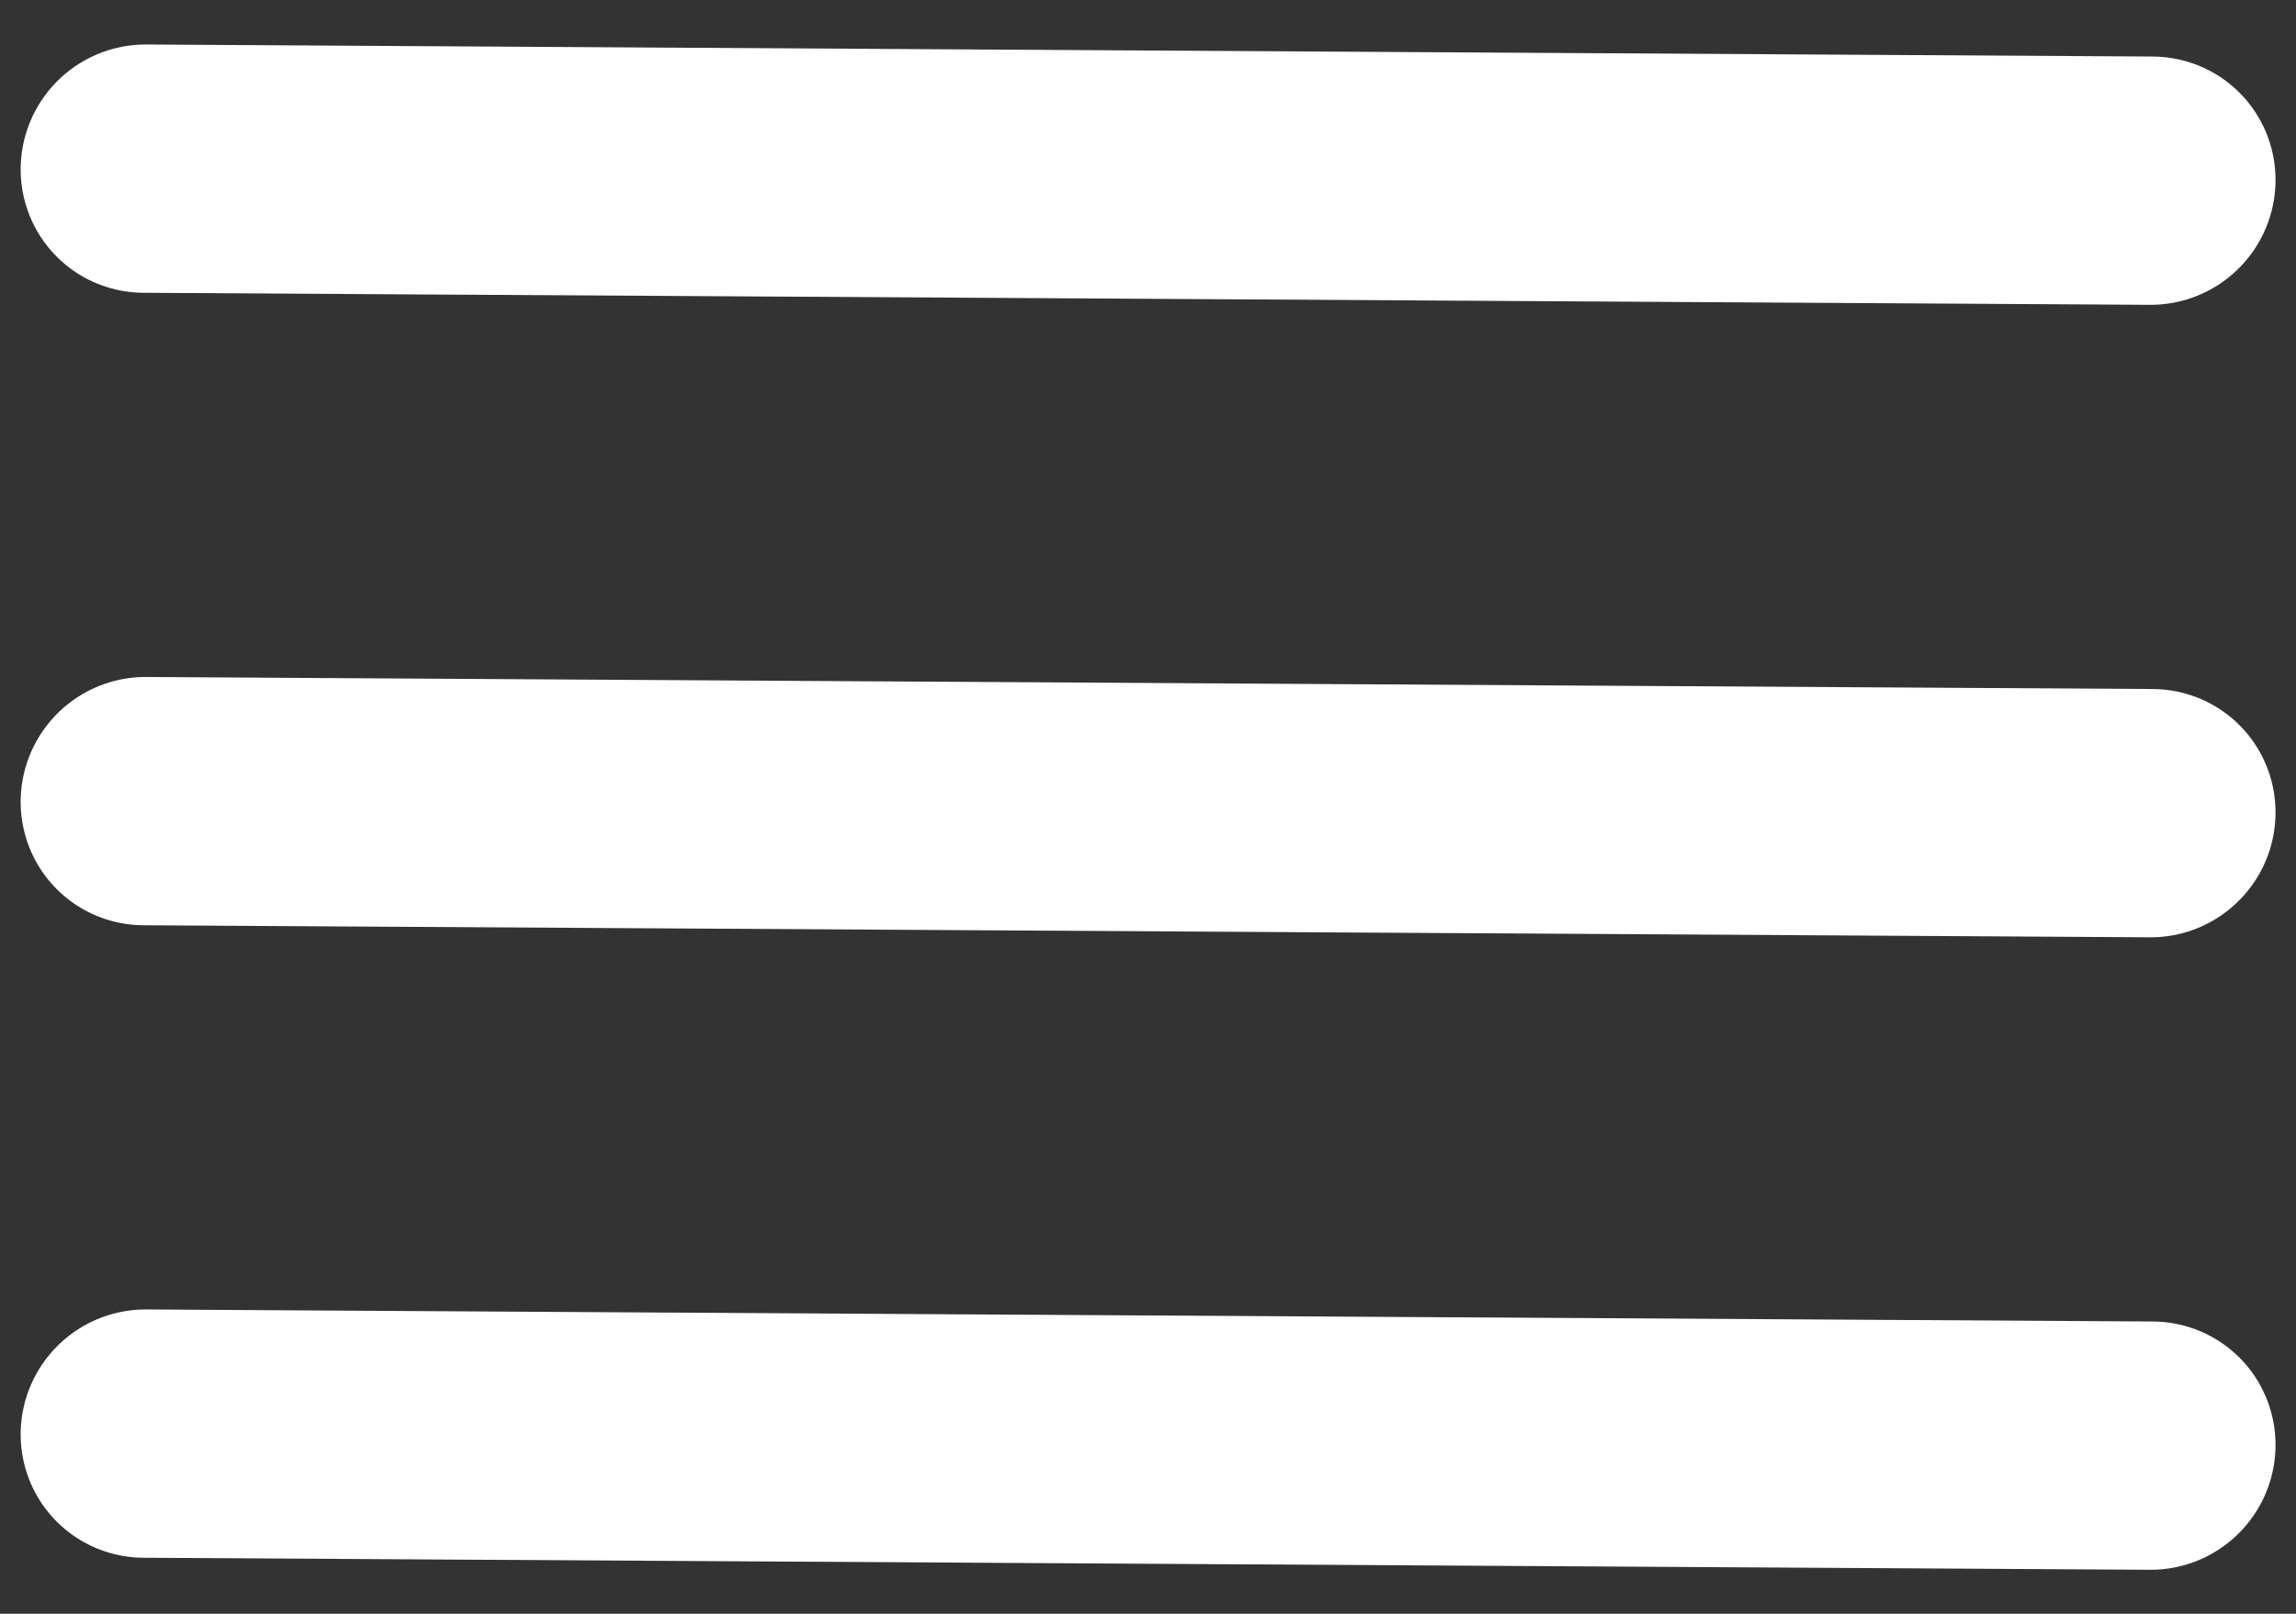
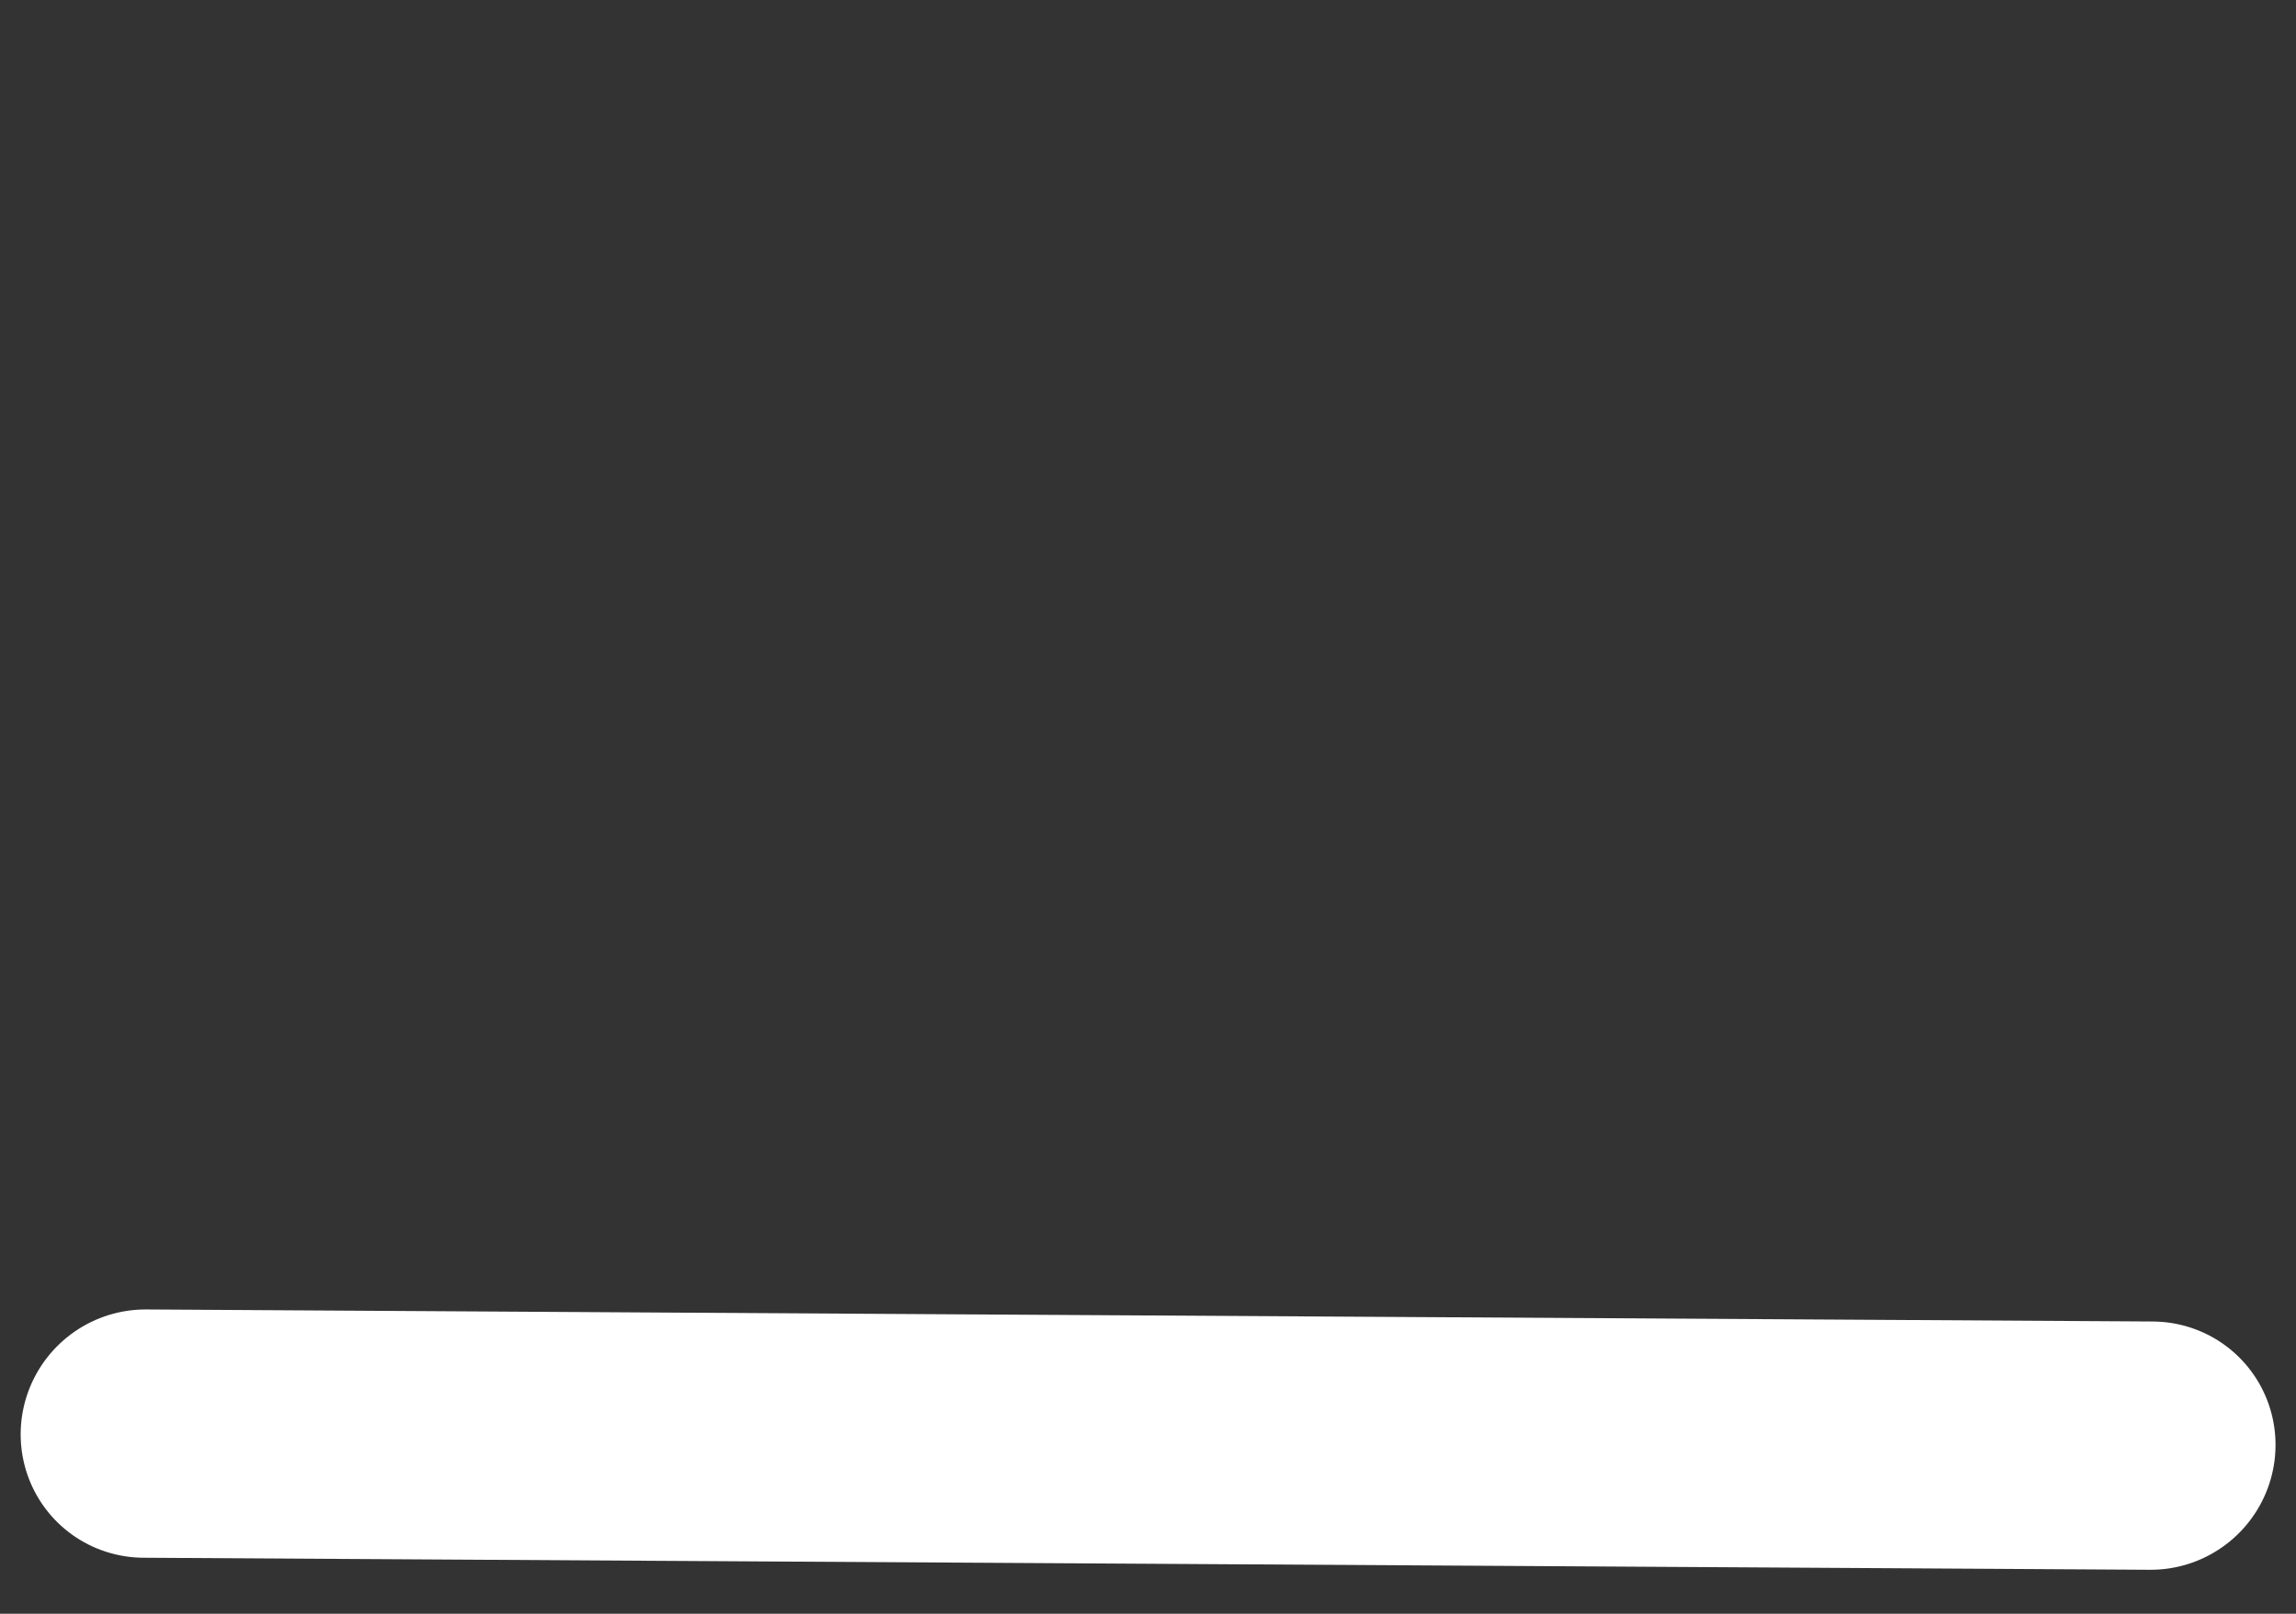
<svg xmlns="http://www.w3.org/2000/svg" width="37" height="26" viewBox="0 0 37 26" fill="none">
  <rect x="0" y="0" width="37" height="26" fill="#333333" stroke="none" />
-   <line x1="2" y1="-2" x2="34.337" y2="-2" transform="matrix(1 0.006 -0.012 1 0.309 4.705)" stroke="white" stroke-width="4" stroke-linecap="round" />
-   <line x1="2" y1="-2" x2="34.337" y2="-2" transform="matrix(1 0.006 -0.012 1 0.309 14.895)" stroke="white" stroke-width="4" stroke-linecap="round" />
  <line x1="2" y1="-2" x2="34.337" y2="-2" transform="matrix(1 0.006 -0.012 1 0.309 25.085)" stroke="white" stroke-width="4" stroke-linecap="round" />
</svg>